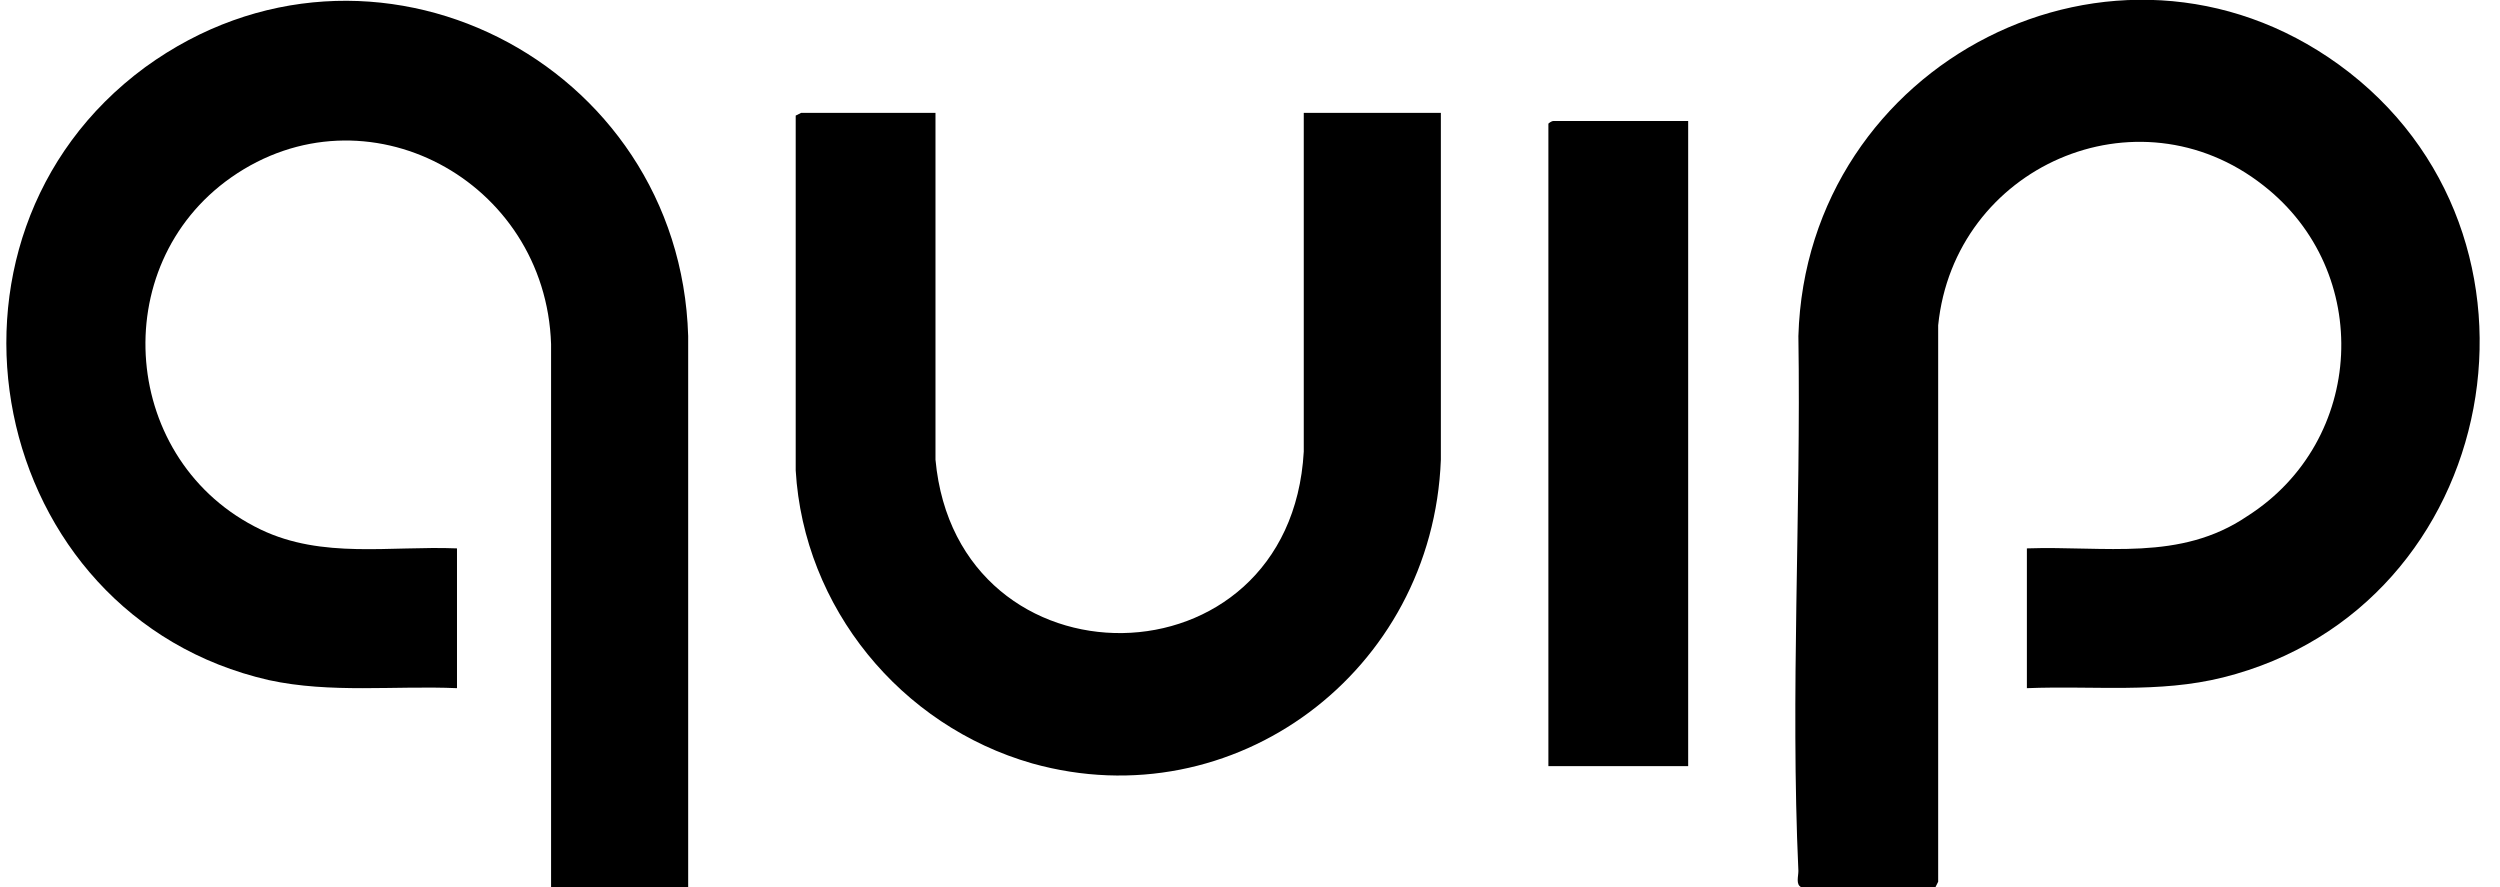
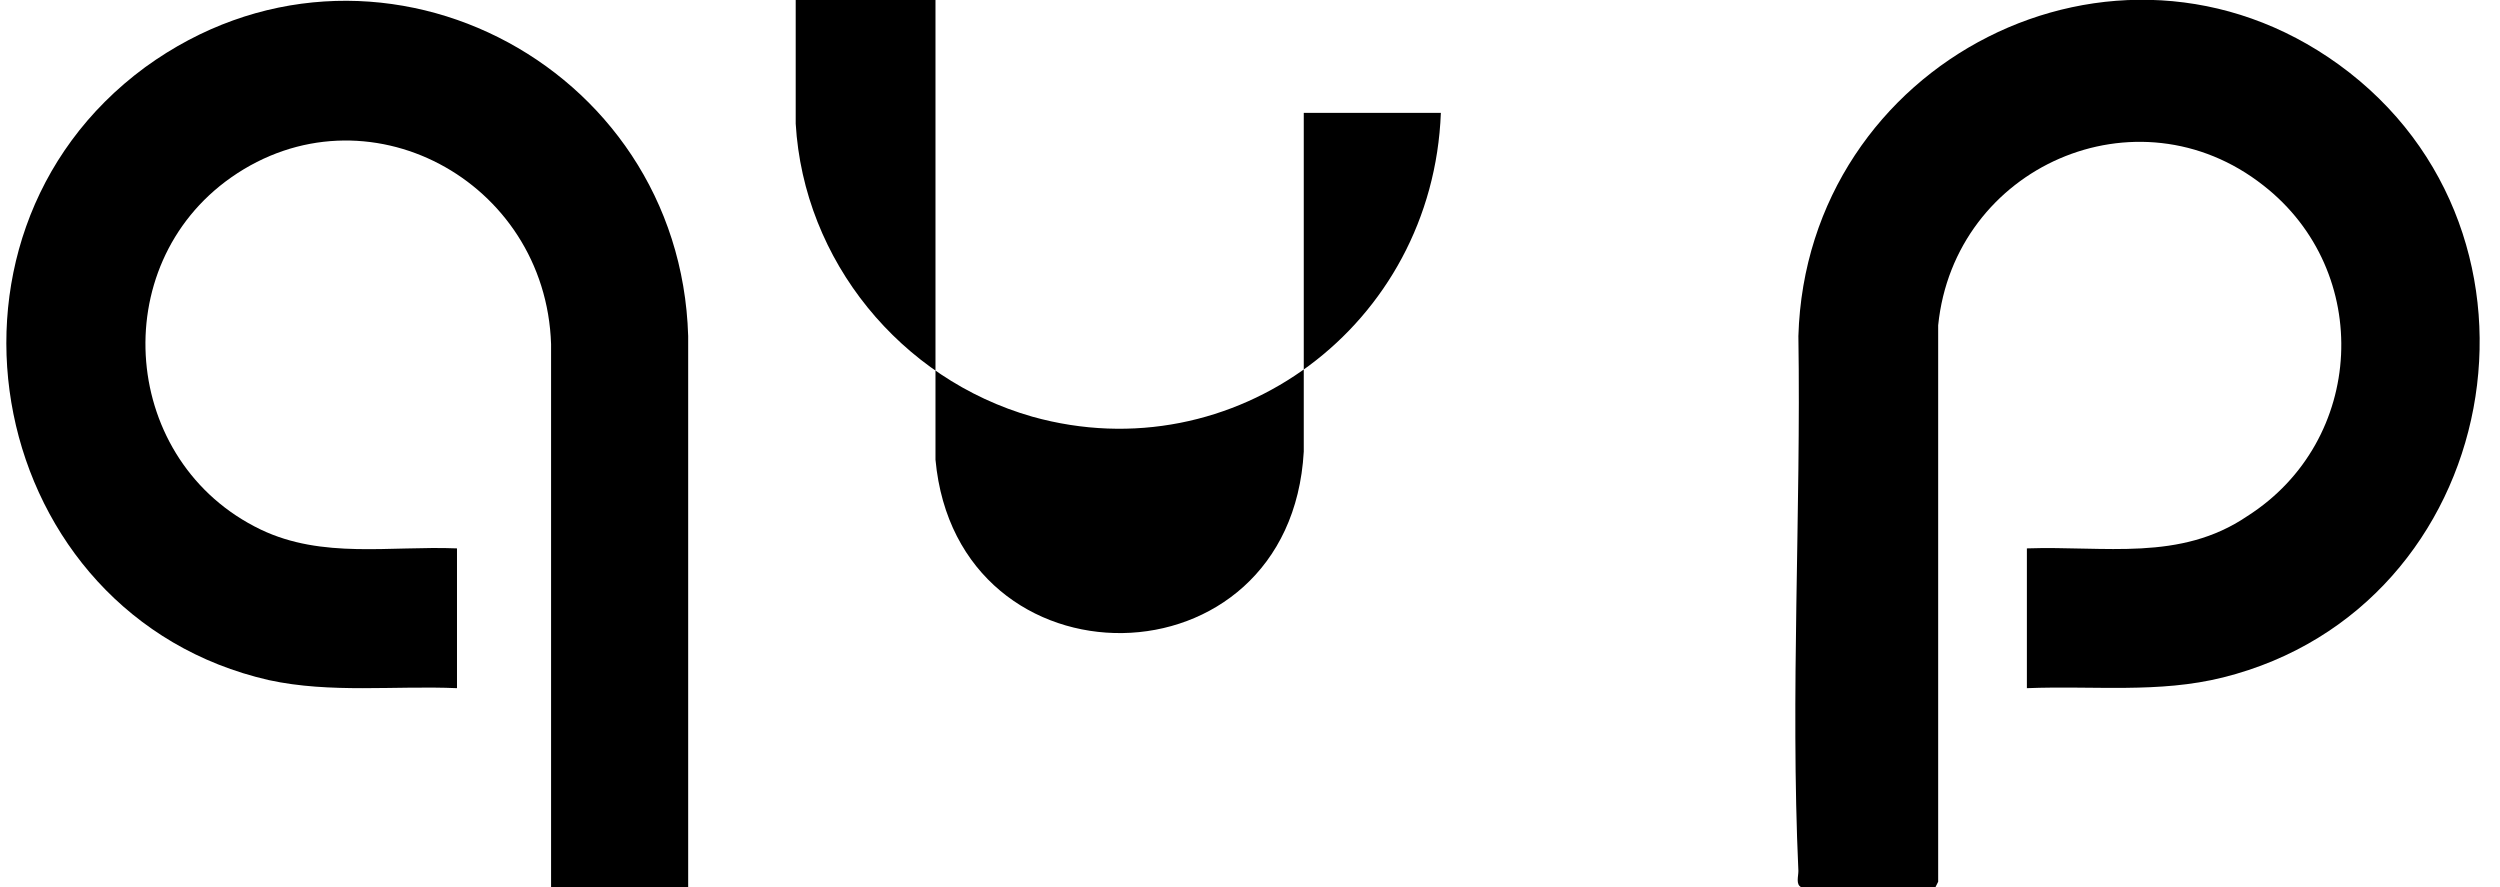
<svg xmlns="http://www.w3.org/2000/svg" version="1.2" viewBox="0 0 93 33" width="93" height="33">
  <title>quip-logo</title>
  <style>
		.s0 { fill: #000000 } 
	</style>
  <path class="s0" d="m25.6 33h-5.1v-20.2c-0.2-6.1-6.9-9.7-11.9-6.2-4.7 3.3-4.1 10.6 1.1 13.1 2.3 1.1 4.8 0.6 7.3 0.7v5.2c-2.3-0.1-4.7 0.2-7-0.3-10.5-2.4-13.3-16.4-4.6-22.8 8.4-6.1 19.9-0.2 20.2 10v20.5z" />
-   <path class="s0" d="m34.8 4.2v12.9c0.8 8.7 13.2 8.6 13.7-0.3v-12.6h5.1v12.9c-0.3 7.9-7.7 13.4-15.2 11.3-4.9-1.4-8.5-5.8-8.8-10.9v-13.2l0.2-0.1h5z" />
-   <path class="s0" d="m62.8 4.5v24h-5.2v-23.9c0 0 0.1-0.1 0.2-0.1h5z" />
+   <path class="s0" d="m34.8 4.2v12.9c0.8 8.7 13.2 8.6 13.7-0.3v-12.6h5.1c-0.3 7.9-7.7 13.4-15.2 11.3-4.9-1.4-8.5-5.8-8.8-10.9v-13.2l0.2-0.1h5z" />
  <path class="s0" d="m75.4 25.6v-5.2c2.9-0.1 5.7 0.5 8.2-1.2 4.4-2.8 4.7-9.1 0.6-12.3-4.7-3.7-11.5-0.7-12.1 5.2v20.7l-0.1 0.2h-5c-0.2-0.1-0.1-0.4-0.1-0.6-0.3-6.6 0.1-13.3 0-19.9 0.3-10.2 11.8-16.1 20.1-10.1 8.7 6.3 6.1 20.2-4.3 22.8-2.4 0.6-4.8 0.3-7.3 0.4z" />
</svg>